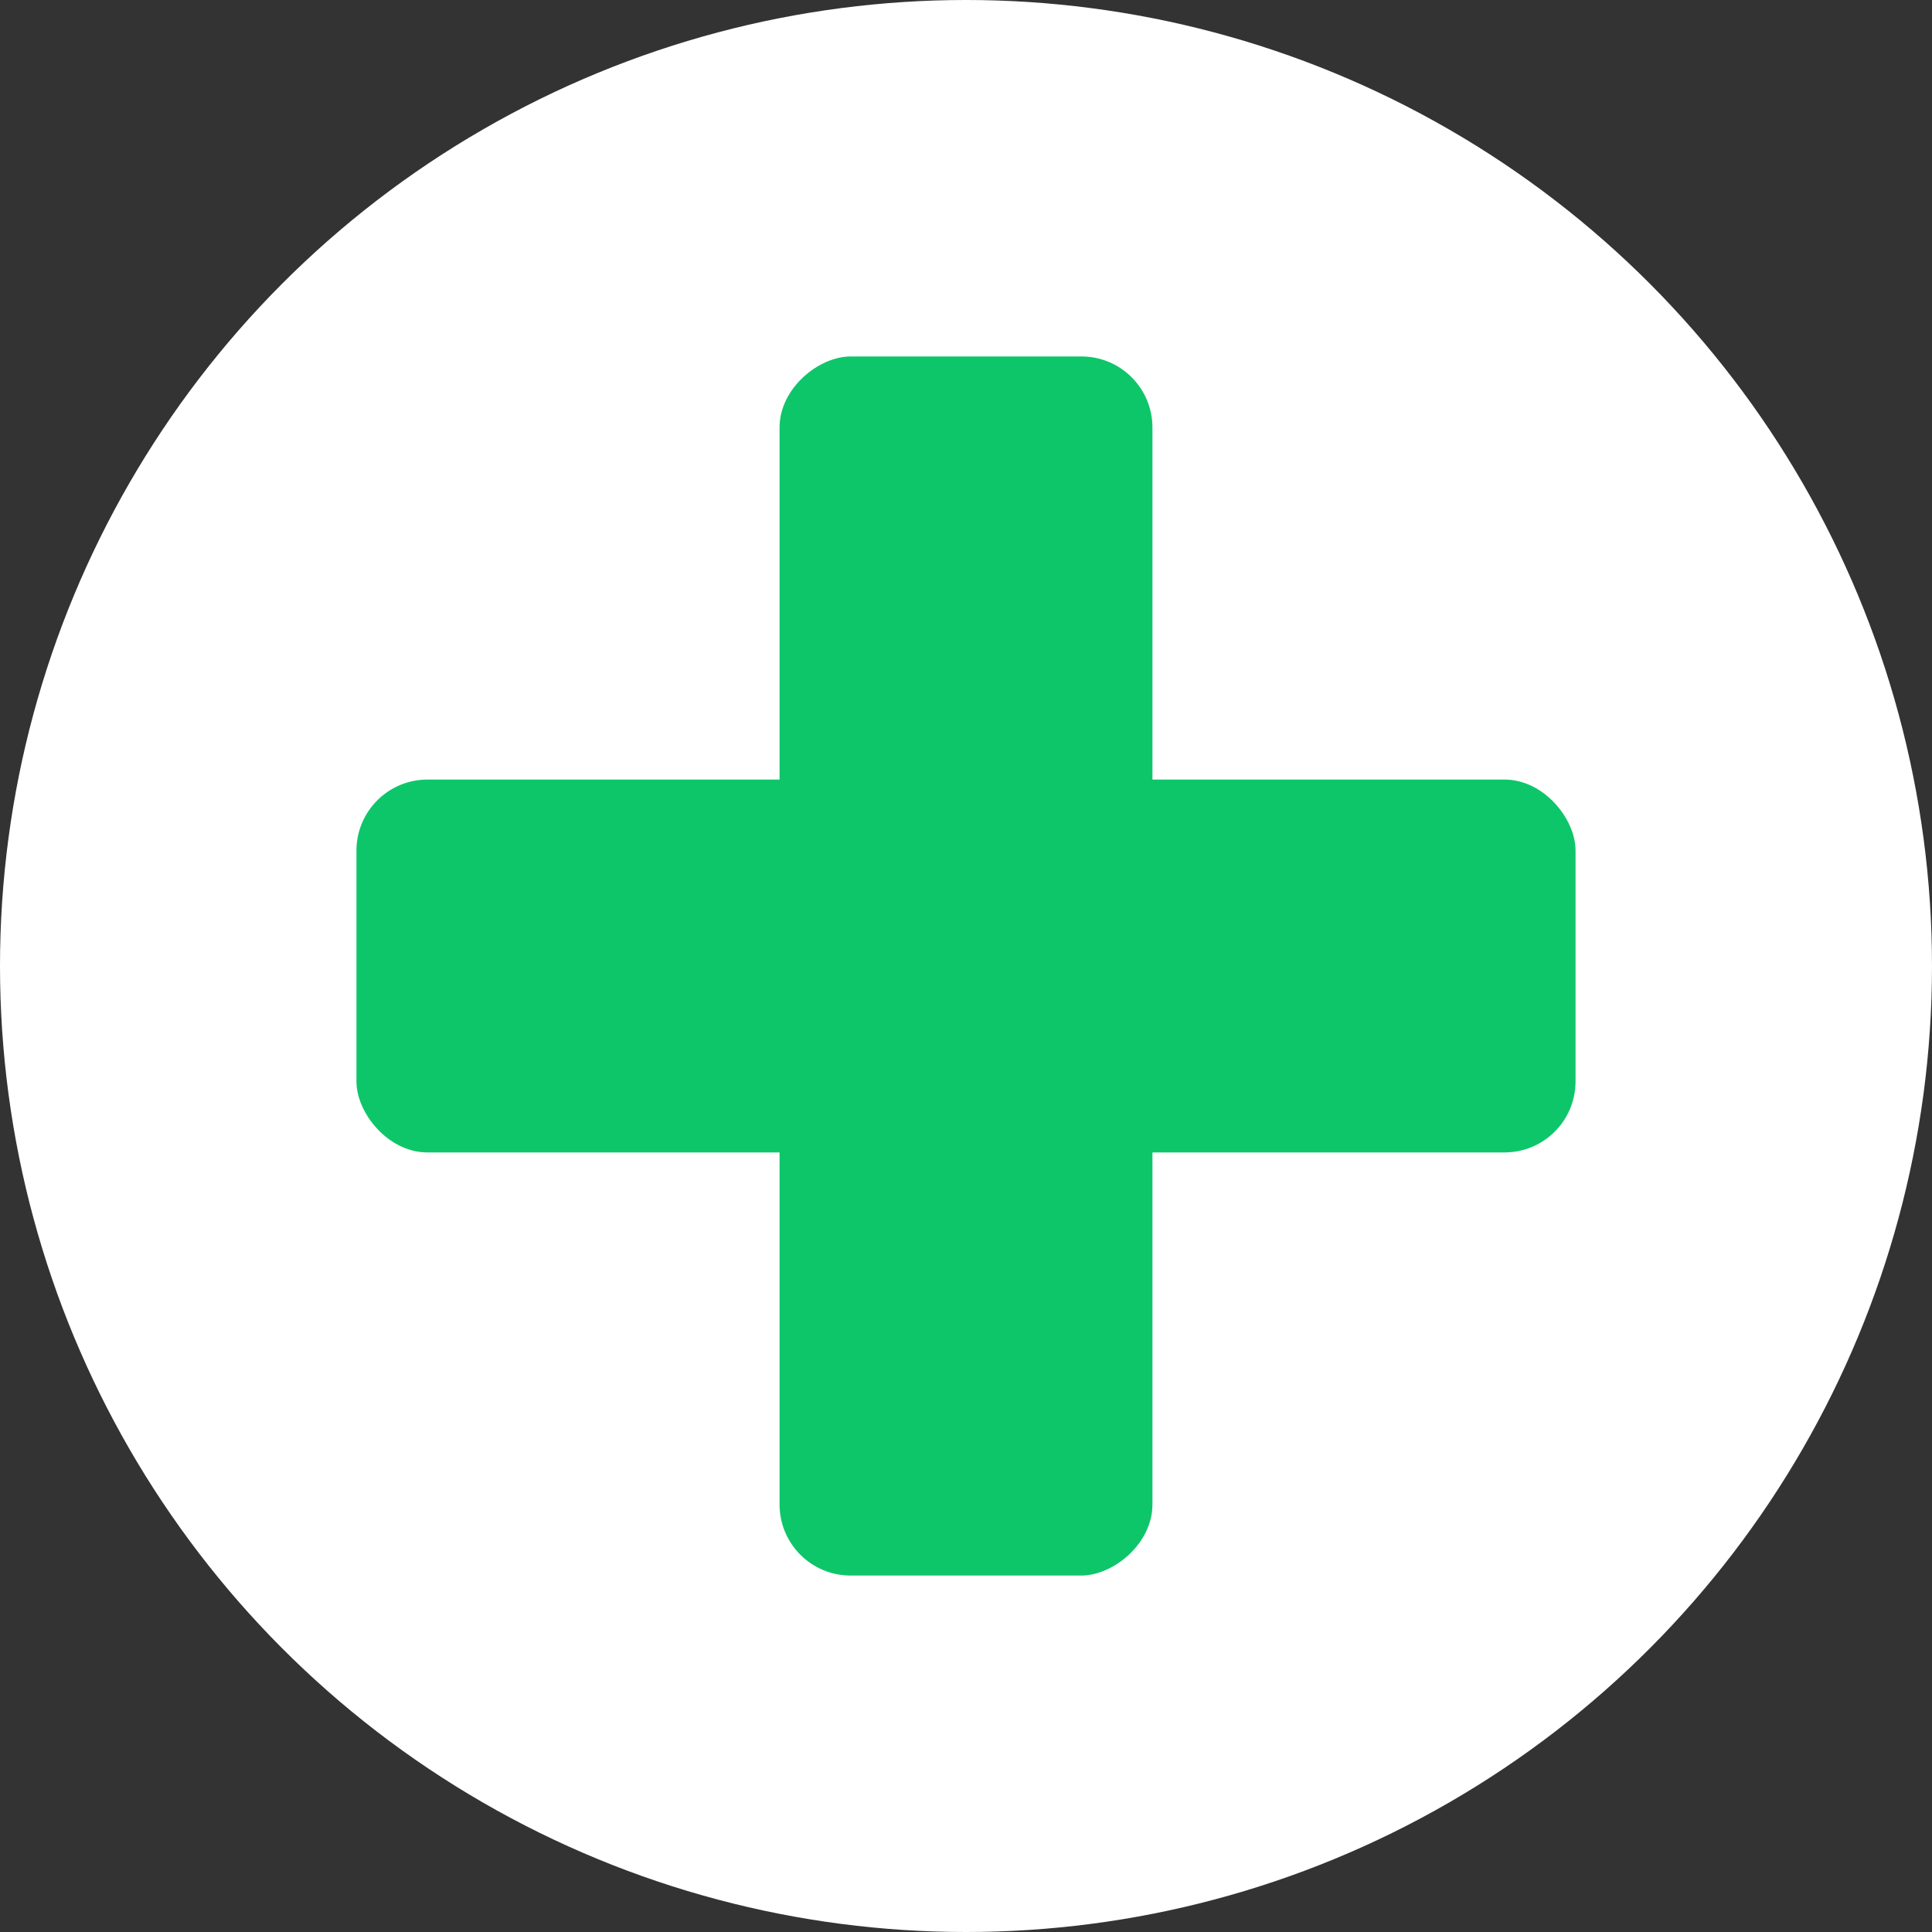
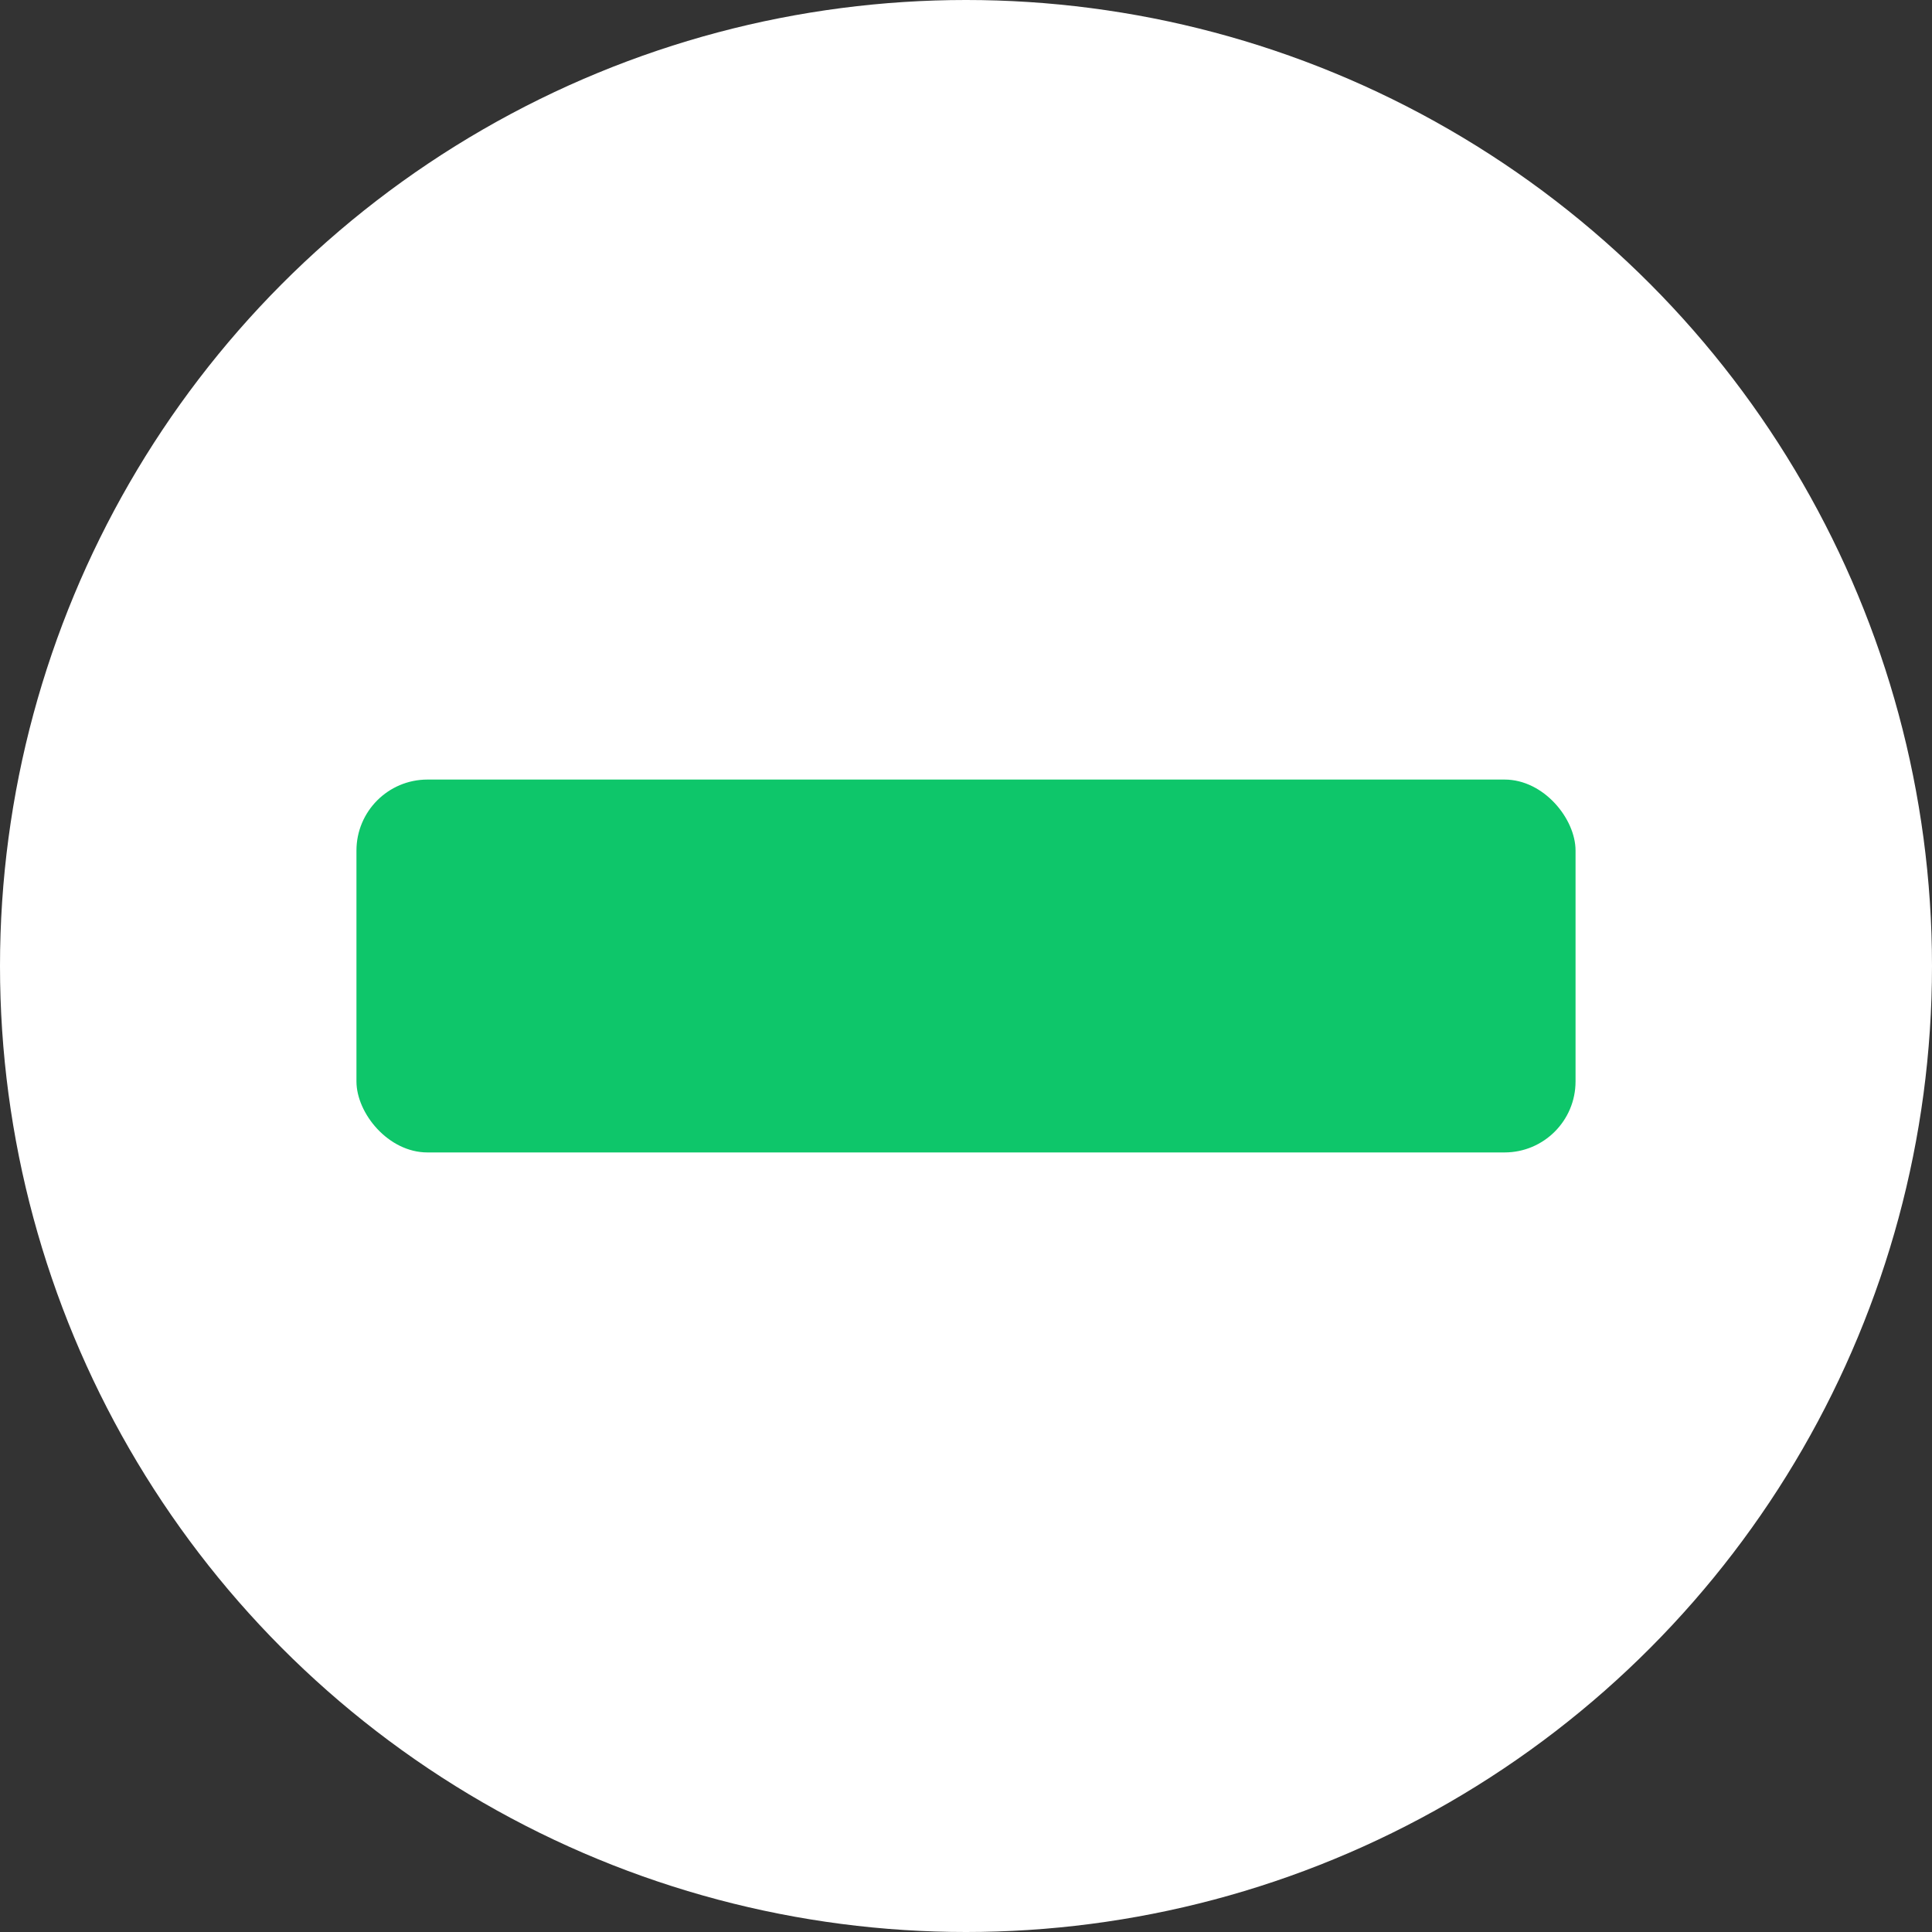
<svg xmlns="http://www.w3.org/2000/svg" id="Layer_1" data-name="Layer 1" viewBox="0 0 40 40">
  <rect x="0" y="0" width="40" height="40" fill="#333333" stroke="none" />
  <defs>
    <style>.cls-1{fill:#fff;}.cls-2{fill:#0ec66a;}</style>
  </defs>
  <circle class="cls-1" cx="20" cy="20" r="20" />
  <rect class="cls-2" x="7.38" y="16.14" width="25.24" height="7.72" rx="1.47" />
-   <rect class="cls-2" x="7.38" y="16.14" width="25.24" height="7.72" rx="1.47" transform="translate(0 40) rotate(-90)" />
</svg>